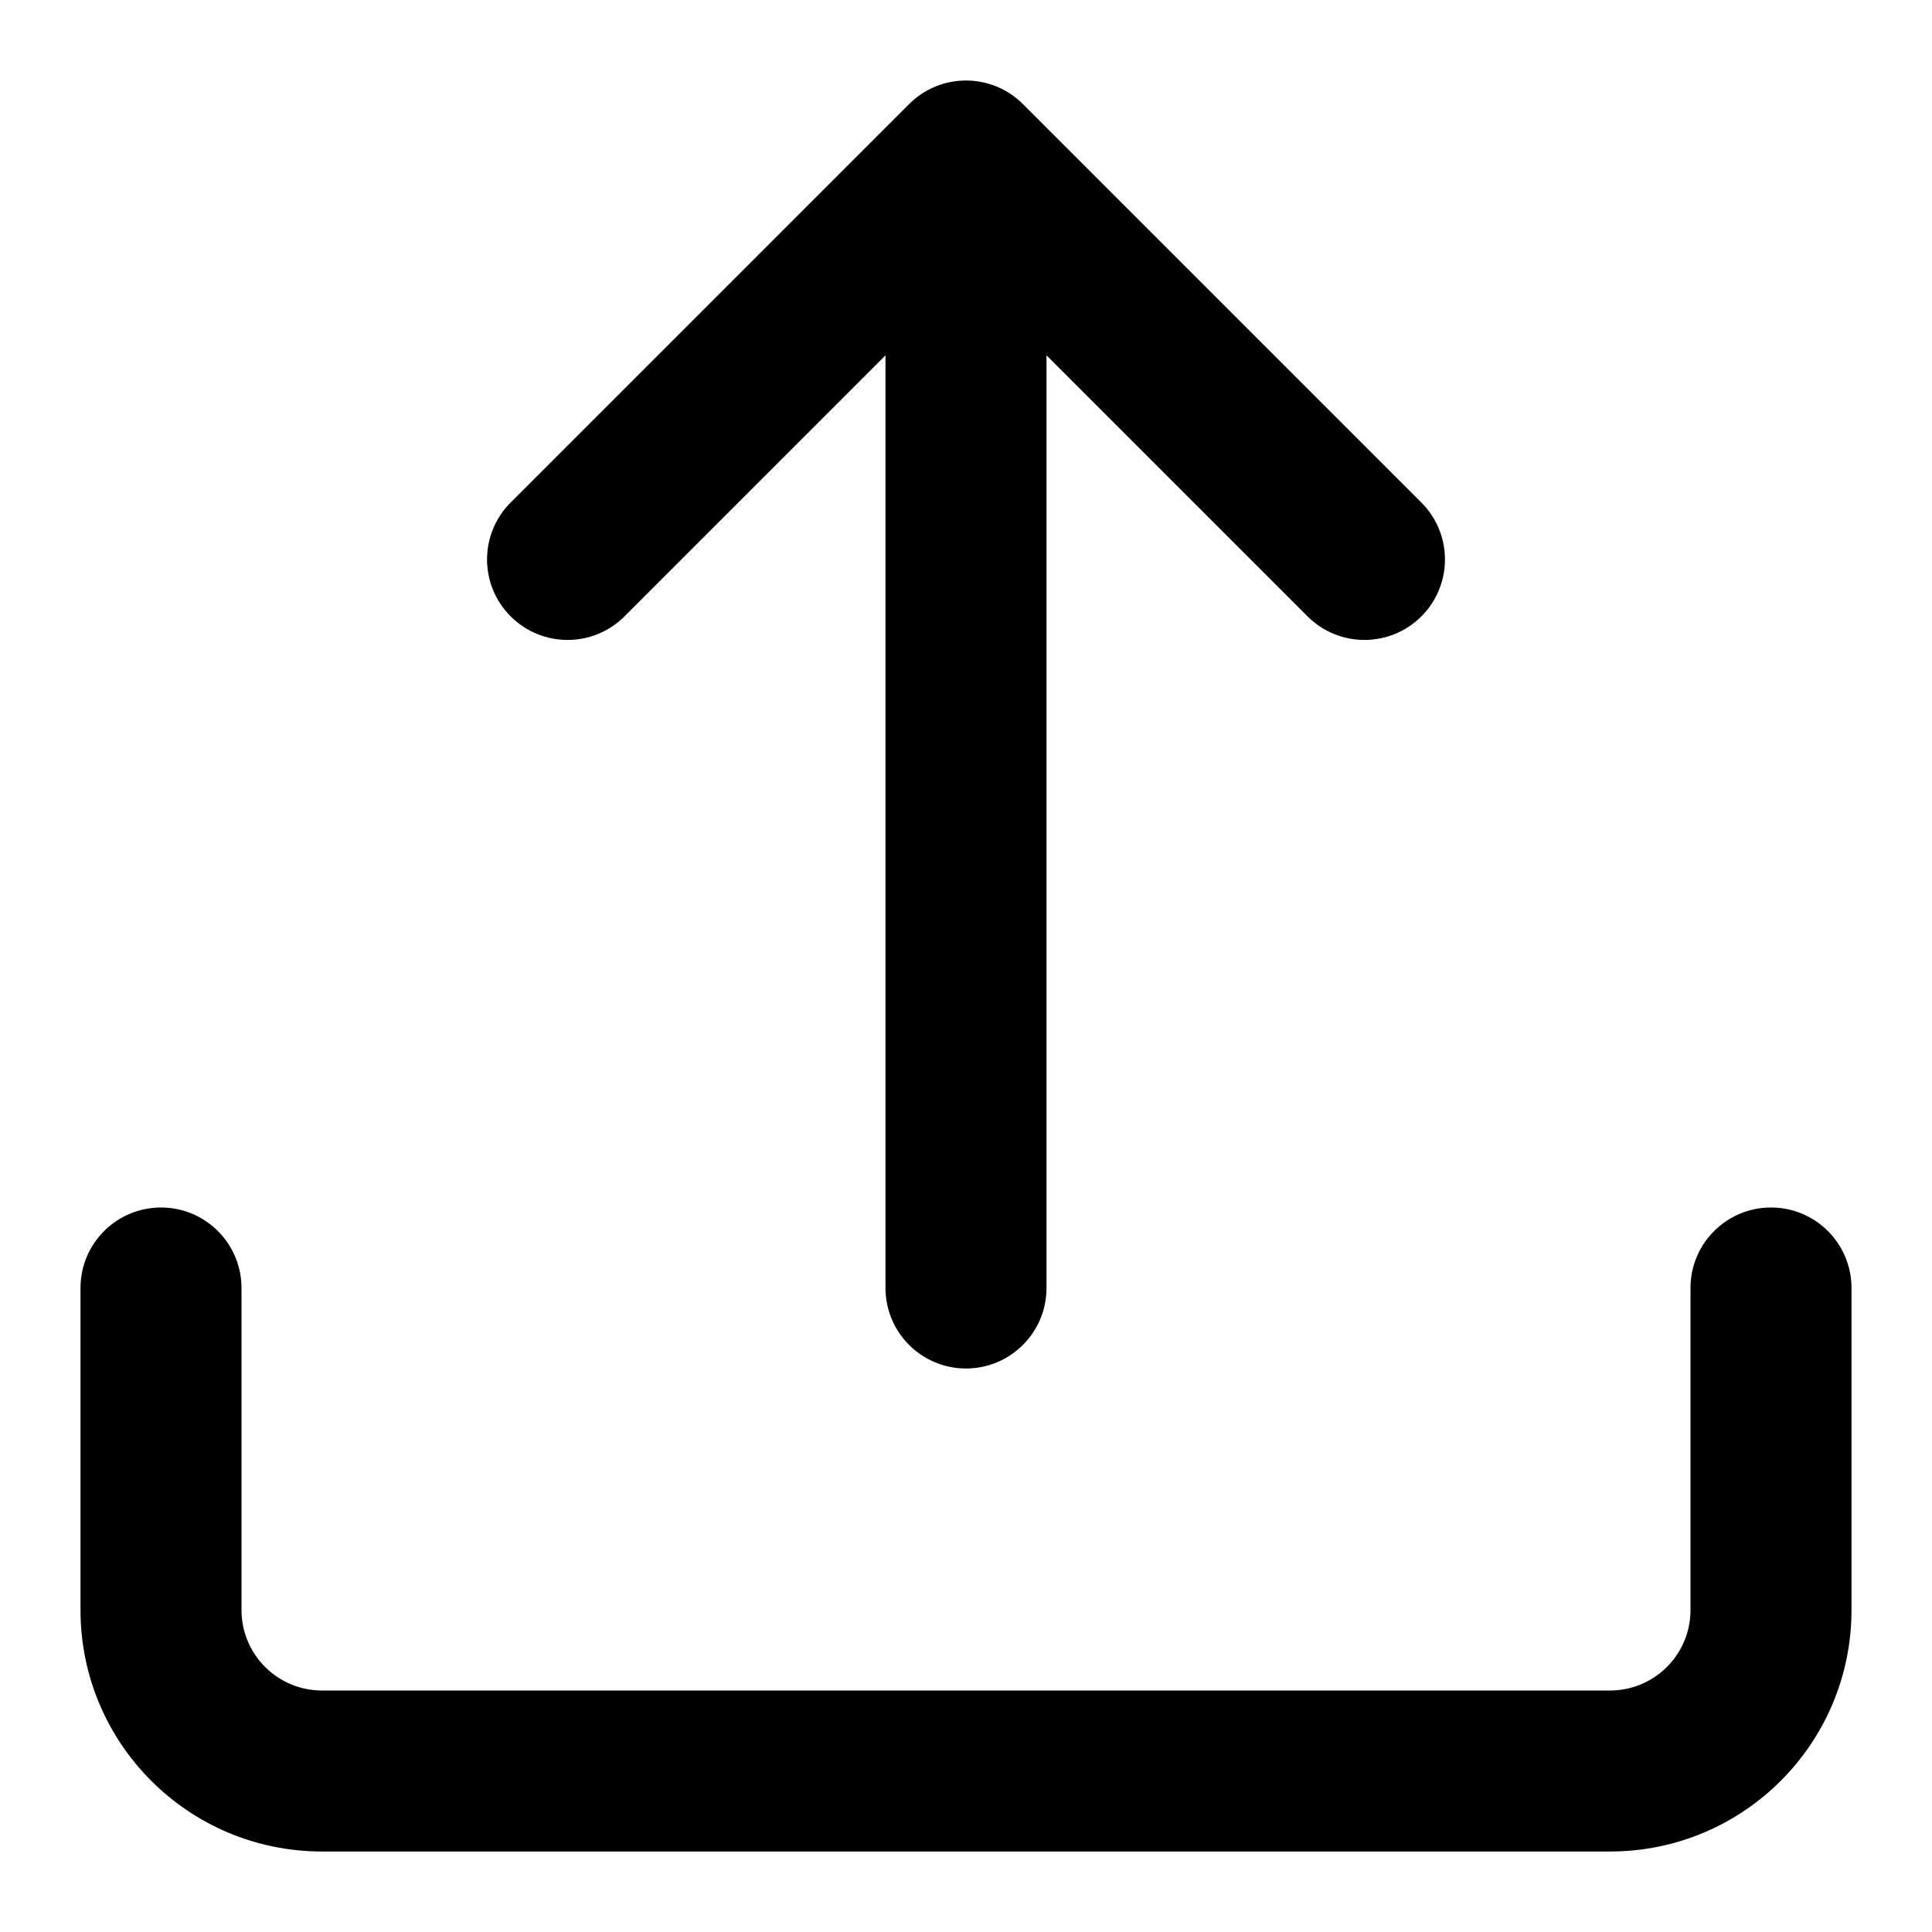
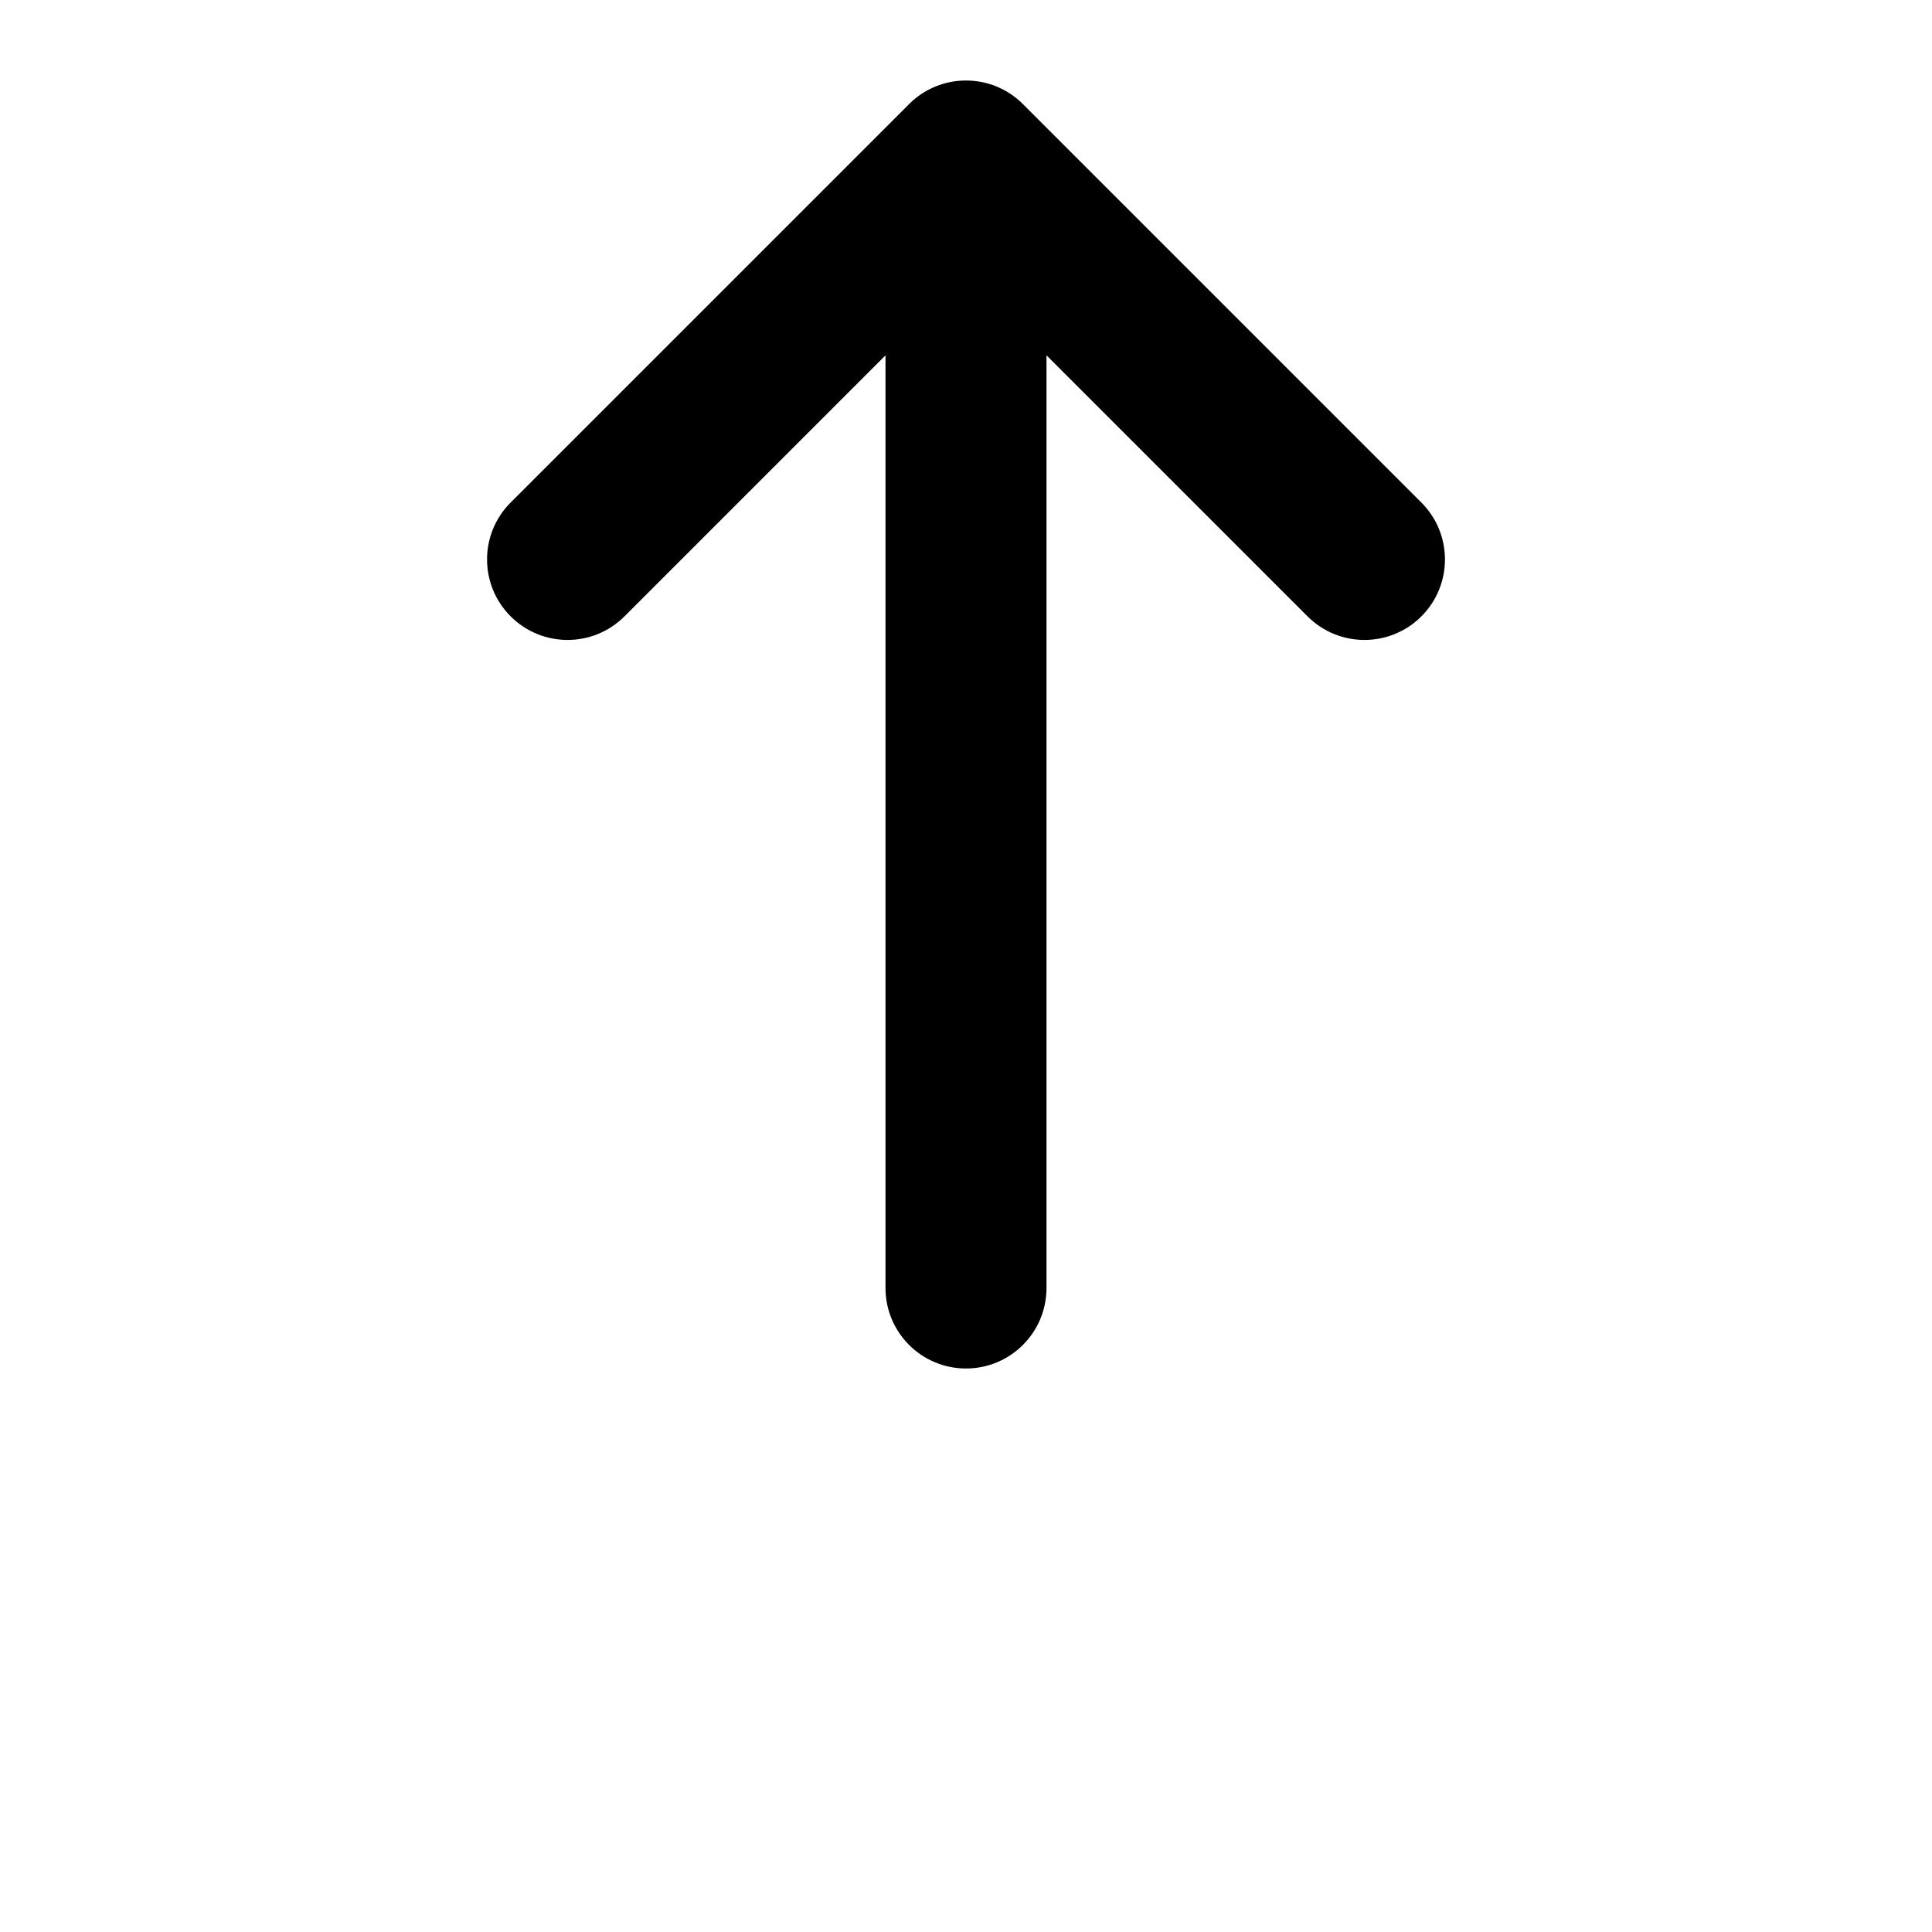
<svg xmlns="http://www.w3.org/2000/svg" enable-background="new 0 0 96 96" height="96px" id="out" version="1.1" viewBox="0 0 96 96" width="96px" xml:space="preserve">
-   <path d="M88,60c-2.209,0-4,1.791-4,4v16c0,2.21-1.79,4-4,4H16c-2.21,0-4-1.79-4-4V64c0-2.209-1.791-4-4-4s-4,1.791-4,4v16  c0,6.63,5.37,12,12,12h64c6.63,0,12-5.37,12-12V64C92,61.791,90.209,60,88,60z" />
  <path d="M25.374,30.627c1.562,1.562,4.093,1.562,5.656,0L44,17.656V64c0,2.209,1.791,4,4,4s4-1.791,4-4V17.656l12.971,12.971  c1.562,1.562,4.095,1.562,5.657,0c1.562-1.562,1.562-4.094-0.001-5.656L50.828,5.172c-1.562-1.562-4.094-1.562-5.656,0l-19.8,19.799  C23.811,26.533,23.811,29.065,25.374,30.627z" />
</svg>